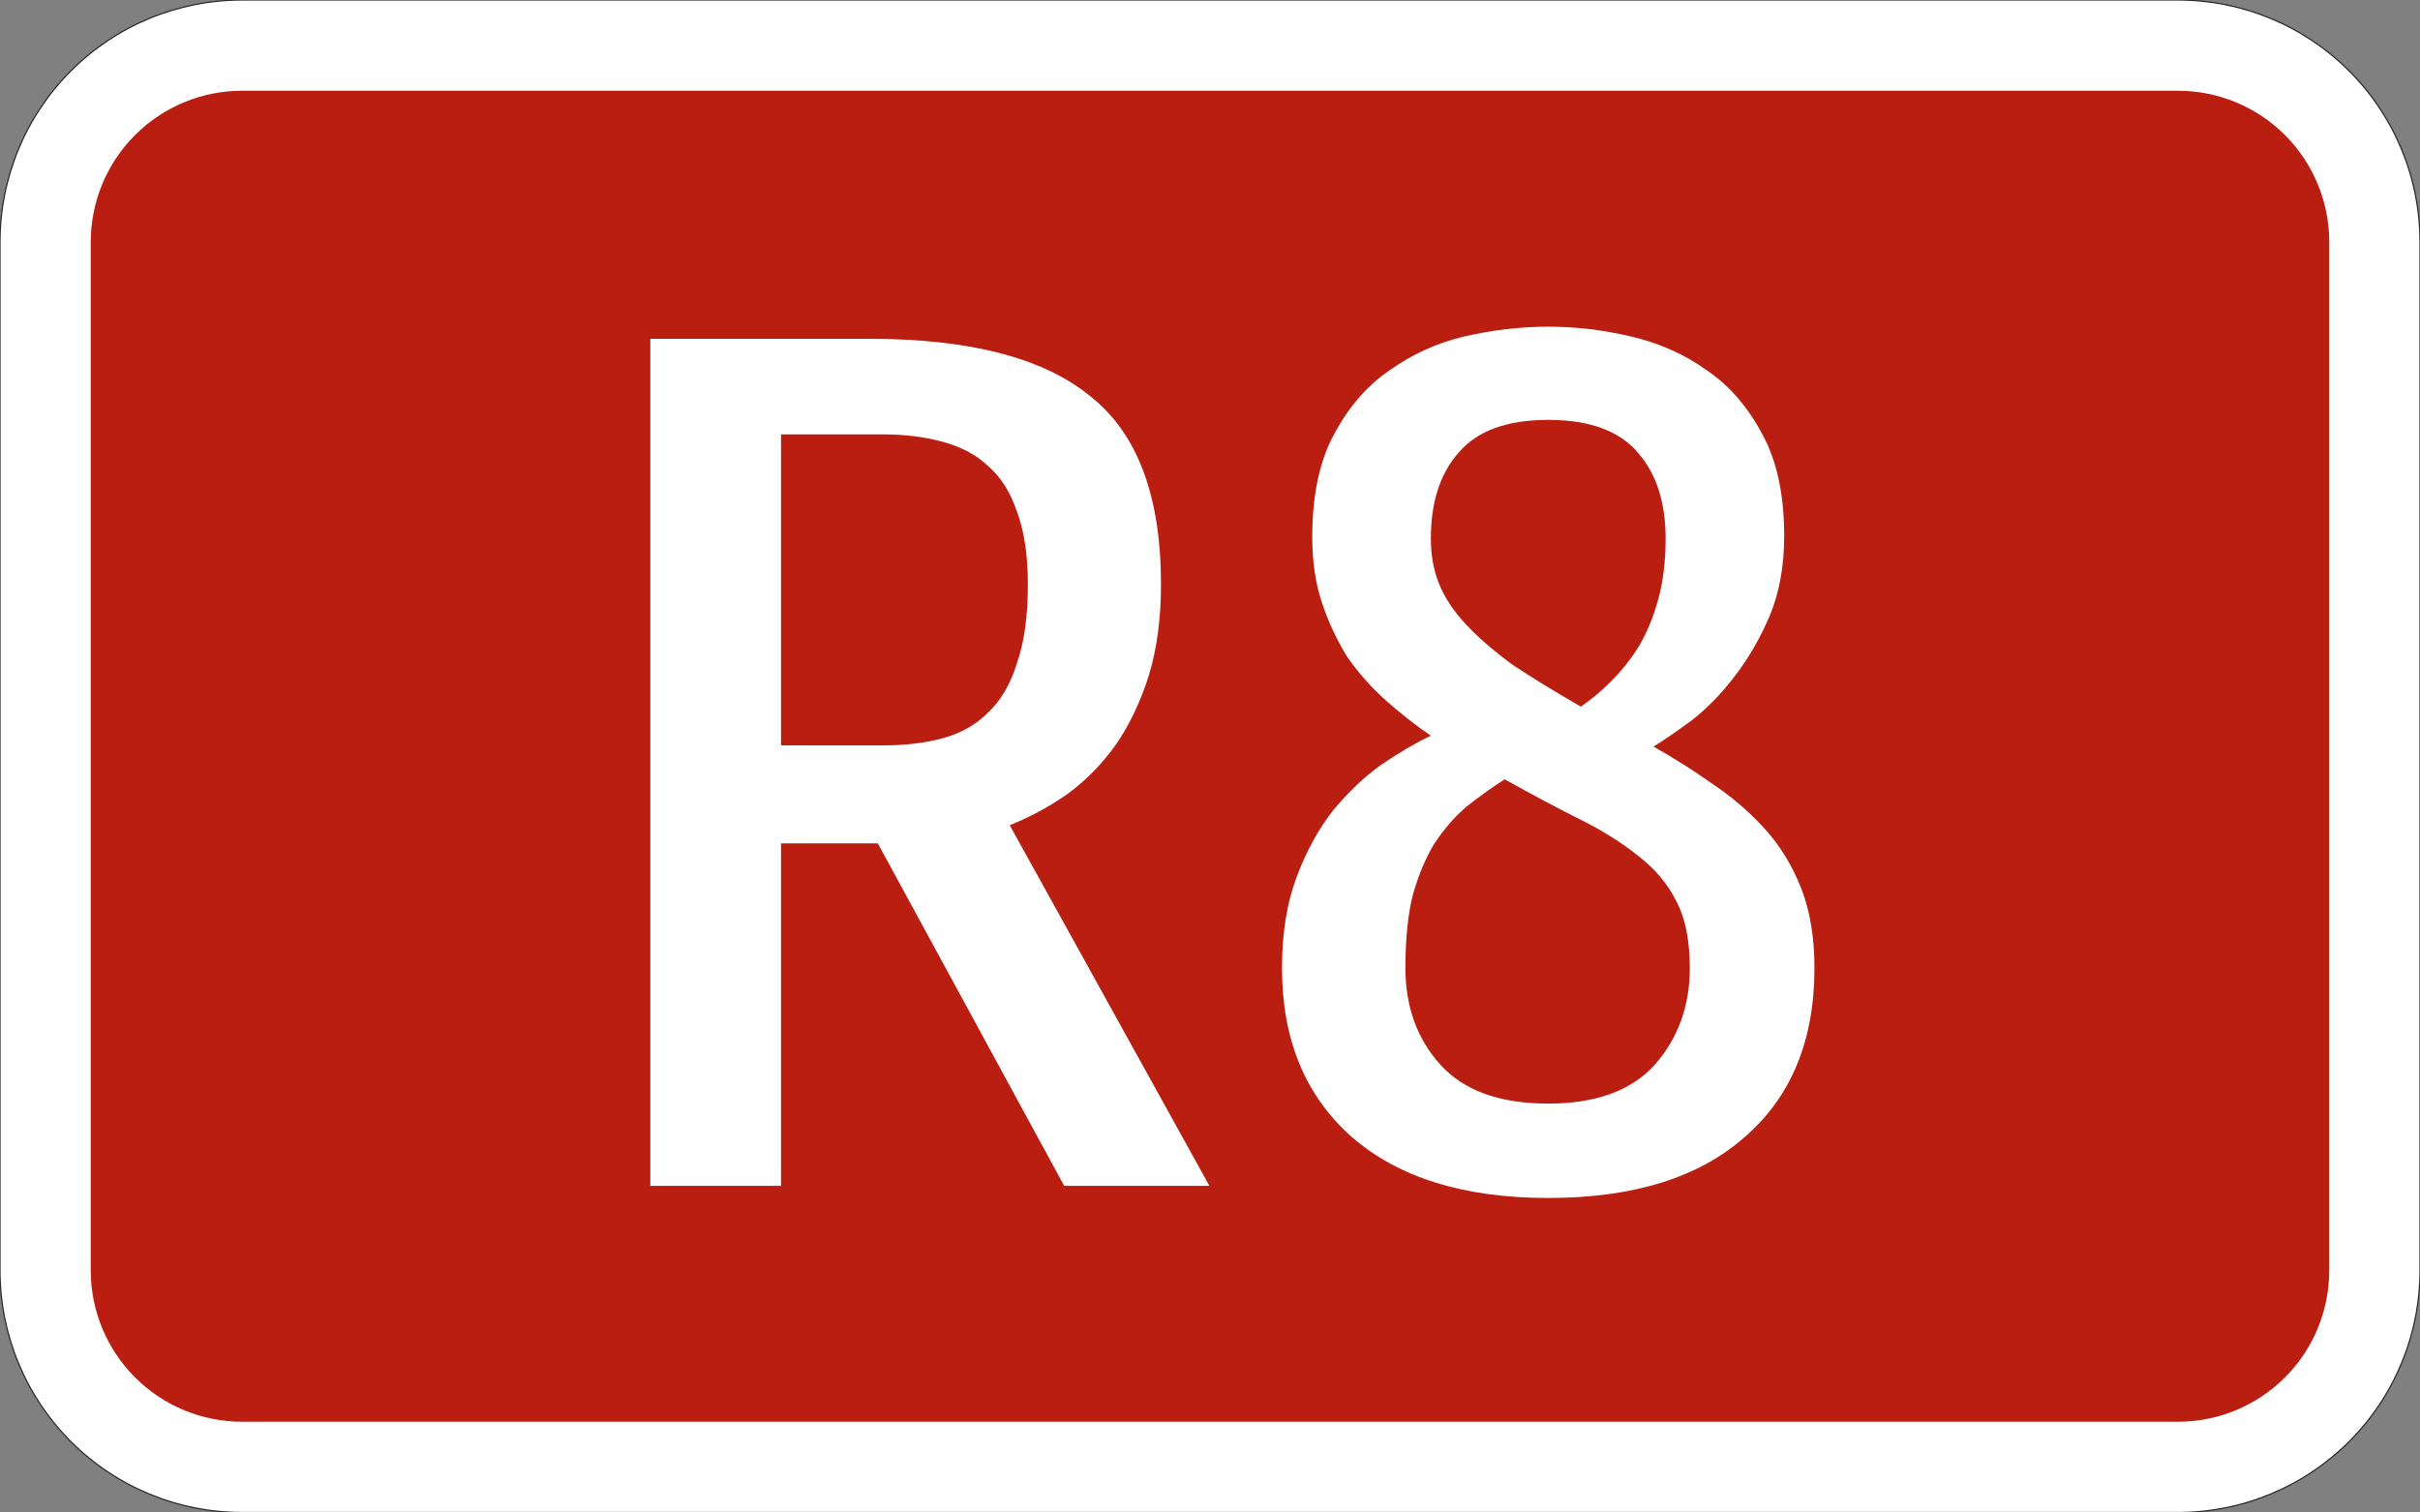
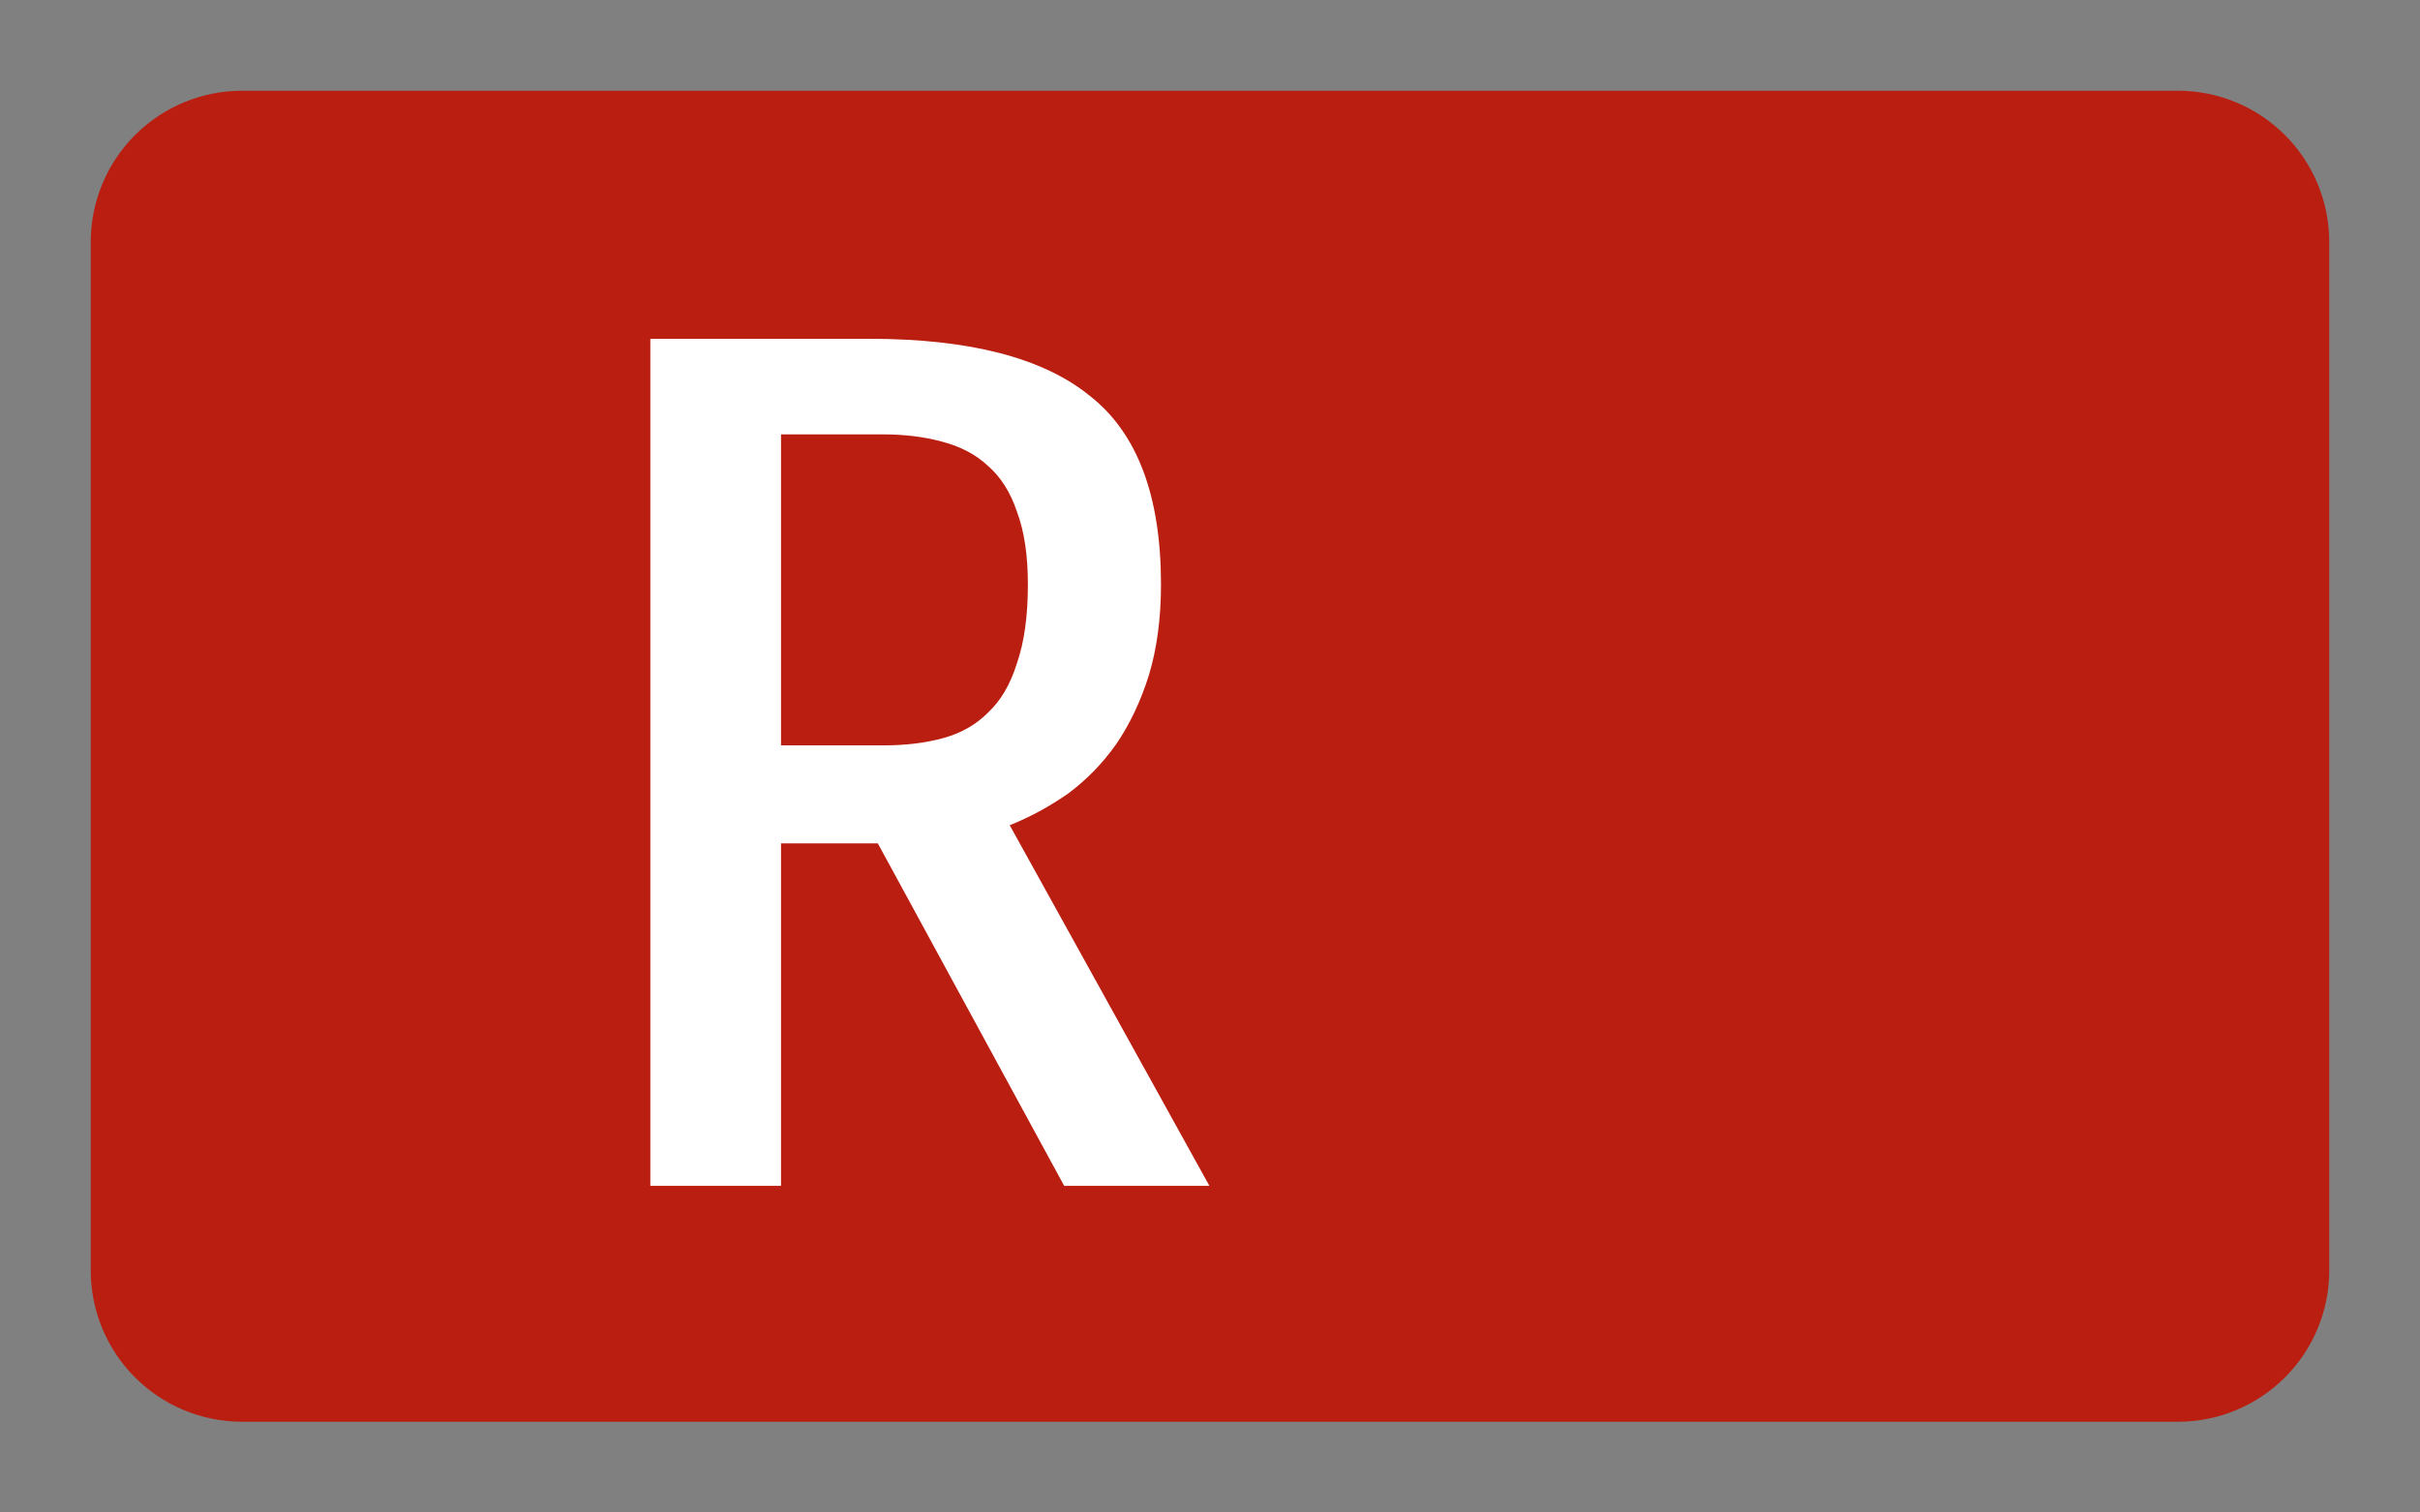
<svg xmlns="http://www.w3.org/2000/svg" width="400mm" height="250mm" version="1.1" viewBox="0 0 4e4 25000">
  <rect x="0" y="0" width="4e4" height="25000" fill="#808080" stroke="none" />
-   <path transform="matrix(100 0 0 -100 2e4 12500)" d="m-160-125c-10.609 0-20.783 4.214-28.284 11.716-7.502 7.501-11.716 17.676-11.716 28.284v170c0 10.609 4.214 20.783 11.716 28.284 7.501 7.502 17.676 11.716 28.284 11.716h320c10.609 0 20.783-4.214 28.284-11.716 7.502-7.501 11.716-17.676 11.716-28.284v-170c0-10.609-4.214-20.783-11.716-28.284-7.501-7.502-17.676-11.716-28.284-11.716h-320" style="fill-rule:evenodd;fill:#fff;stroke-miterlimit:3;stroke-width:.2;stroke:#282828" />
  <path d="m4e3 23500c-663.04 0-1298.9-263.39-1767.8-732.23-468.84-468.84-732.23-1104.7-732.23-1767.8v-17000c0-663.04 263.39-1298.9 732.23-1767.8 468.84-468.84 1104.7-732.23 1767.8-732.23h32000c663.04 0 1298.9 263.39 1767.8 732.23 468.84 468.84 732.23 1104.7 732.23 1767.8v17000c0 663.04-263.39 1298.9-732.23 1767.8-468.84 468.84-1104.7 732.23-1767.8 732.23h-32000" style="fill-rule:evenodd;fill:#ba1e10" />
  <g style="fill:#fff;stroke-width:26.458">
    <path d="m19190 9659.9q0 840.08-200.02 1500.2-200.02 640.06-540.05 1140.1-340.03 480.05-800.08 820.08-460.05 320.03-960.1 520.05l3300.3 5960.6h-2400.2l-3080.3-5660.6h-1600.2v5660.6h-2160.2v-14001h3620.4q2480.2 0 3640.4 940.09 1180.1 920.09 1180.1 3120.3zm-2200.2 0q0-720.07-180.02-1200.1-160.02-480.05-480.05-760.08-300.03-280.03-760.08-400.04-440.04-120.01-980.1-120.01h-1680.2v5140.5h1700.2q540.05 0 980.1-120.01t740.07-420.04q320.03-300.03 480.05-820.08 180.02-520.05 180.02-1300.1z" style="fill:#fff;stroke-width:26.458" />
-     <path d="m21190 16001q0-860.09 240.02-1500.2t600.06-1100.1q380.04-460.05 800.08-760.08 440.04-300.03 820.08-480.05-380.04-260.03-740.07-580.06t-640.06-720.07q-260.03-420.04-420.04-900.09-160.02-480.05-160.02-1080.1 0-1040.1 360.04-1700.2 360.04-680.07 920.09-1060.1 560.06-400.04 1240.1-560.06 700.07-160.02 1380.1-160.02t1360.1 160.02q700.07 160.02 1260.1 560.06 560.06 380.04 920.09 1060.1 360.04 660.07 360.04 1680.2 0 740.07-240.02 1320.1-240.02 560.06-580.06 1000.1-320.03 420.04-700.07 720.07-380.04 280.03-640.06 440.04 500.05 280.03 980.1 620.06 480.05 320.03 860.09 740.07t600.06 980.1 220.02 1320.1q0 1800.2-1160.1 2800.3-1140.1 1000.1-3240.3 1000.1t-3260.3-1020.1q-1140.1-1020.1-1140.1-2780.3zm6740.7 0q0-680.07-220.02-1100.1-220.02-440.04-640.06-760.08-400.04-320.03-960.1-600.06t-1240.1-660.07q-340.03 220.02-640.06 460.05-280.03 240.02-520.05 600.06-220.02 360.04-360.04 860.09-120.01 480.05-120.01 1200.1 0 960.1 580.06 1600.2t1780.2 640.06q1180.1 0 1760.2-640.06 580.06-660.07 580.06-1600.2zm-4280.4-7100.7q0 420.04 140.01 760.08t440.04 660.07q300.03 320.03 760.08 660.07 480.05 320.03 1140.1 700.07 260.03-180.02 500.05-420.04 260.03-260.03 460.05-580.06 200.02-340.03 320.03-780.08 120.01-440.04 120.01-1000.1 0-900.09-460.05-1420.1-460.05-540.05-1480.1-540.05t-1480.1 540.05q-460.05 520.05-460.05 1420.1z" style="fill:#fff;stroke-width:26.458" />
  </g>
</svg>